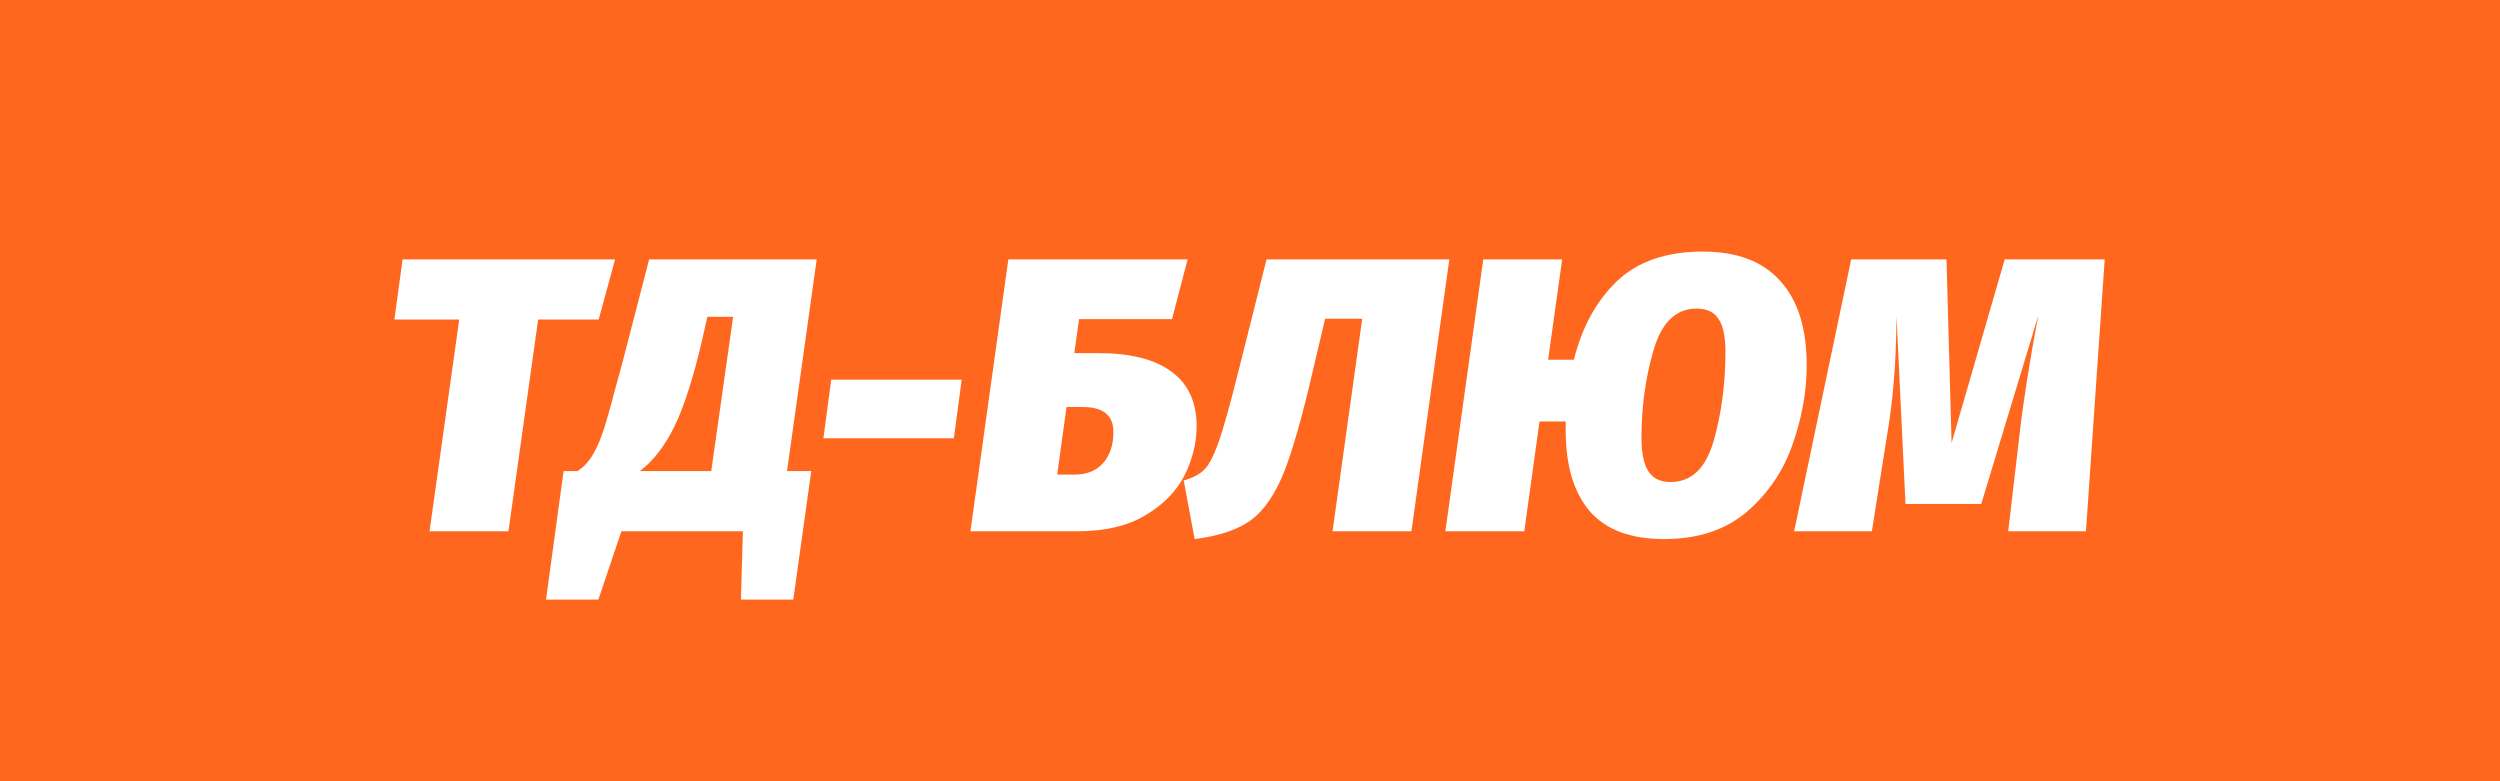
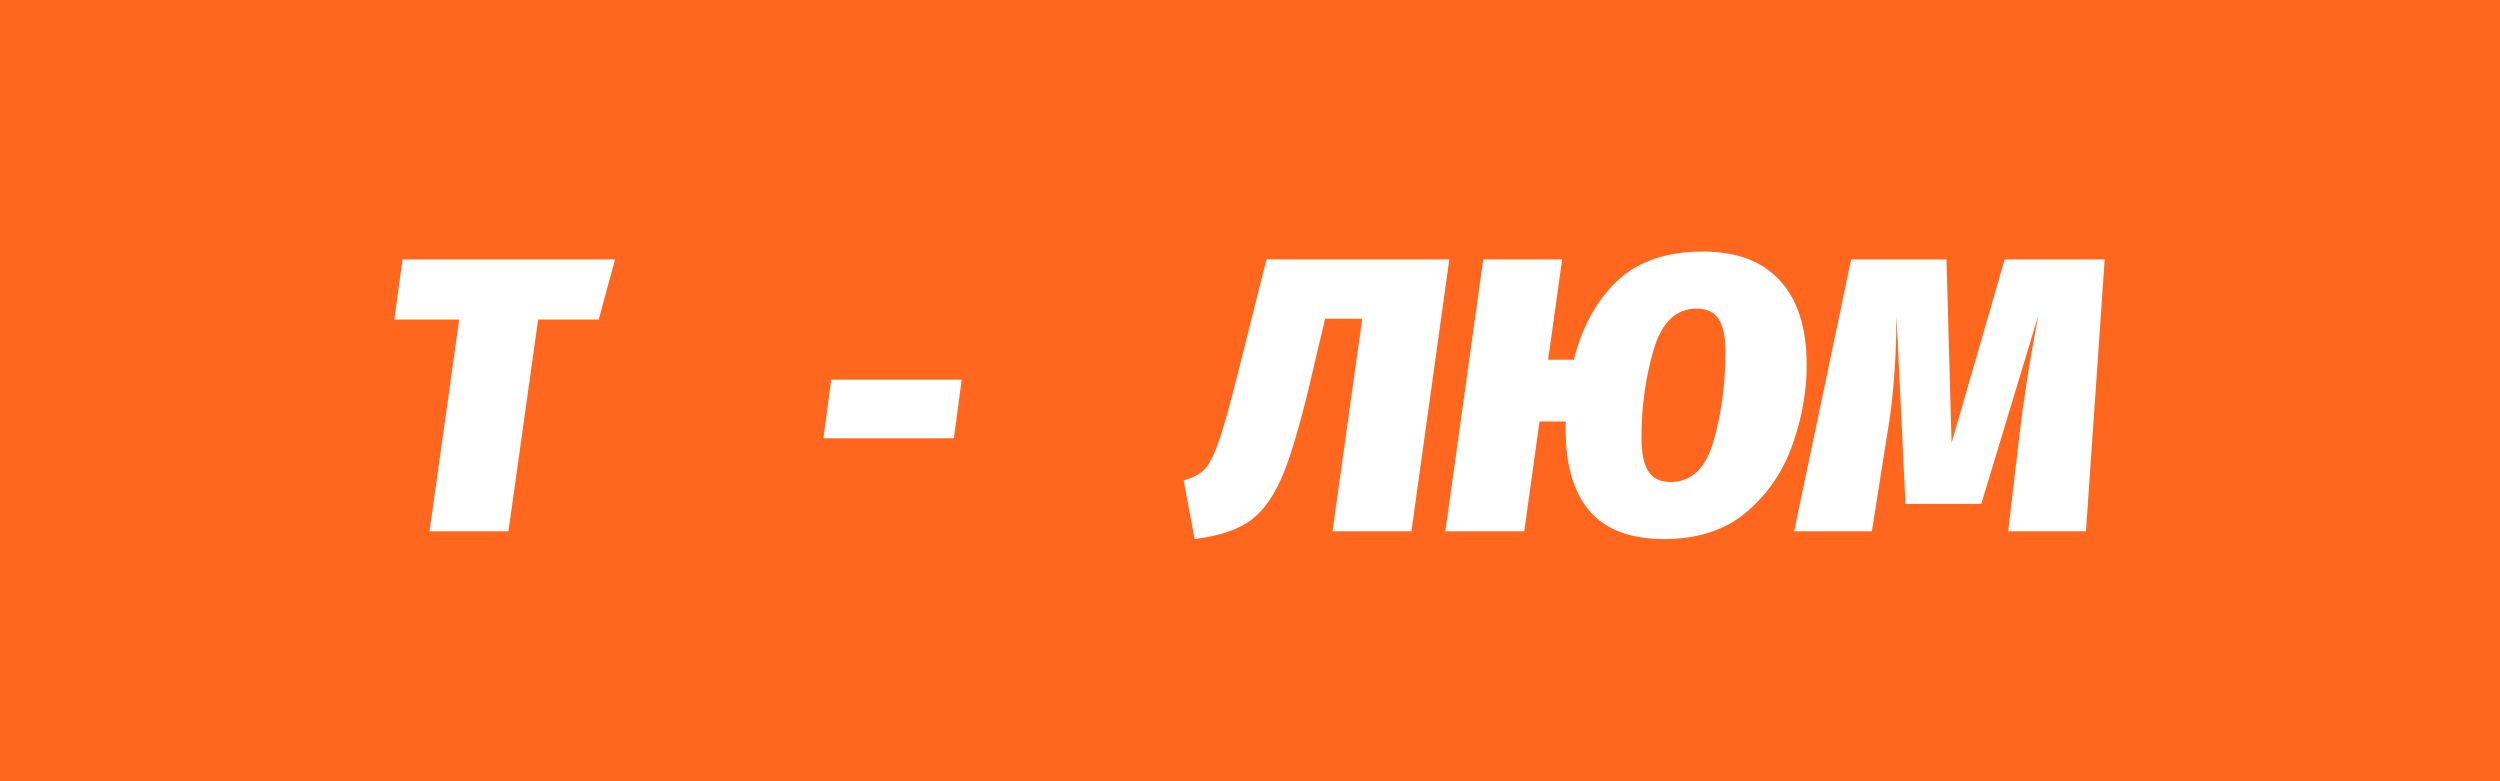
<svg xmlns="http://www.w3.org/2000/svg" width="160" height="50" viewBox="0 0 160 50" fill="none">
  <rect width="160" height="50" fill="#FF671F" />
  <path d="M39.365 16.6L38.316 20.45H34.441L32.541 34H27.491L29.39 20.45H25.241L25.765 16.6H39.365Z" fill="white" />
-   <path d="M50.37 30.15H51.92L50.77 38.375H47.42L47.545 34H39.77L38.295 38.375H34.945L36.07 30.15H36.97C37.387 29.867 37.72 29.5 37.97 29.05C38.237 28.583 38.47 28.033 38.67 27.4C38.87 26.767 39.154 25.75 39.52 24.35C39.553 24.267 39.737 23.583 40.07 22.3L41.545 16.6H52.27L50.37 30.15ZM46.92 20.275H45.27L44.945 21.725C44.379 24.158 43.787 26.008 43.17 27.275C42.553 28.542 41.812 29.5 40.945 30.15H45.52L46.92 20.275Z" fill="white" />
  <path d="M52.698 28.05L53.198 24.3H61.548L61.048 28.05H52.698Z" fill="white" />
-   <path d="M70.308 22.6C72.342 22.6 73.892 22.992 74.959 23.775C76.042 24.558 76.584 25.725 76.584 27.275C76.584 28.342 76.325 29.392 75.808 30.425C75.292 31.442 74.459 32.292 73.308 32.975C72.175 33.658 70.725 34 68.959 34H62.108L64.534 16.6H76.008L75.008 20.425H69.058L68.758 22.6H70.308ZM68.758 30.375C69.558 30.375 70.175 30.125 70.609 29.625C71.042 29.125 71.258 28.467 71.258 27.65C71.258 26.583 70.609 26.05 69.308 26.05H68.258L67.659 30.375H68.758Z" fill="white" />
  <path d="M90.332 34H85.282L87.183 20.4H84.808L84.082 23.475C83.382 26.525 82.749 28.767 82.183 30.2C81.616 31.617 80.916 32.642 80.082 33.275C79.249 33.892 78.041 34.3 76.457 34.5L75.757 30.75C76.341 30.583 76.782 30.35 77.082 30.05C77.382 29.75 77.691 29.15 78.007 28.25C78.324 27.333 78.749 25.808 79.282 23.675L81.058 16.6H92.757L90.332 34Z" fill="white" />
  <path d="M108.979 16.1C111.162 16.1 112.812 16.725 113.929 17.975C115.062 19.208 115.629 21.008 115.629 23.375C115.629 25.042 115.329 26.725 114.729 28.425C114.146 30.125 113.171 31.567 111.804 32.75C110.437 33.917 108.671 34.5 106.504 34.5C104.354 34.5 102.762 33.9 101.729 32.7C100.712 31.5 100.204 29.775 100.204 27.525V26.975H98.529L97.554 34H92.504L94.929 16.6H99.979L99.079 23.025H100.729C101.246 20.942 102.162 19.267 103.479 18C104.812 16.733 106.646 16.1 108.979 16.1ZM106.904 30.85C108.254 30.85 109.179 29.967 109.679 28.2C110.179 26.433 110.429 24.542 110.429 22.525C110.429 21.542 110.279 20.833 109.979 20.4C109.696 19.967 109.229 19.75 108.579 19.75C107.262 19.75 106.346 20.633 105.829 22.4C105.312 24.167 105.054 26.033 105.054 28C105.054 29 105.204 29.725 105.504 30.175C105.804 30.625 106.271 30.85 106.904 30.85Z" fill="white" />
  <path d="M133.501 34H128.526L129.251 27.8C129.501 25.617 129.901 23.083 130.451 20.2L126.801 32.25H121.951L121.376 20.25C121.359 21.933 121.301 23.325 121.201 24.425C121.118 25.508 120.976 26.642 120.776 27.825L119.801 34H114.826L118.476 16.6H124.576L124.901 28.35L128.301 16.6H134.701L133.501 34Z" fill="white" />
</svg>